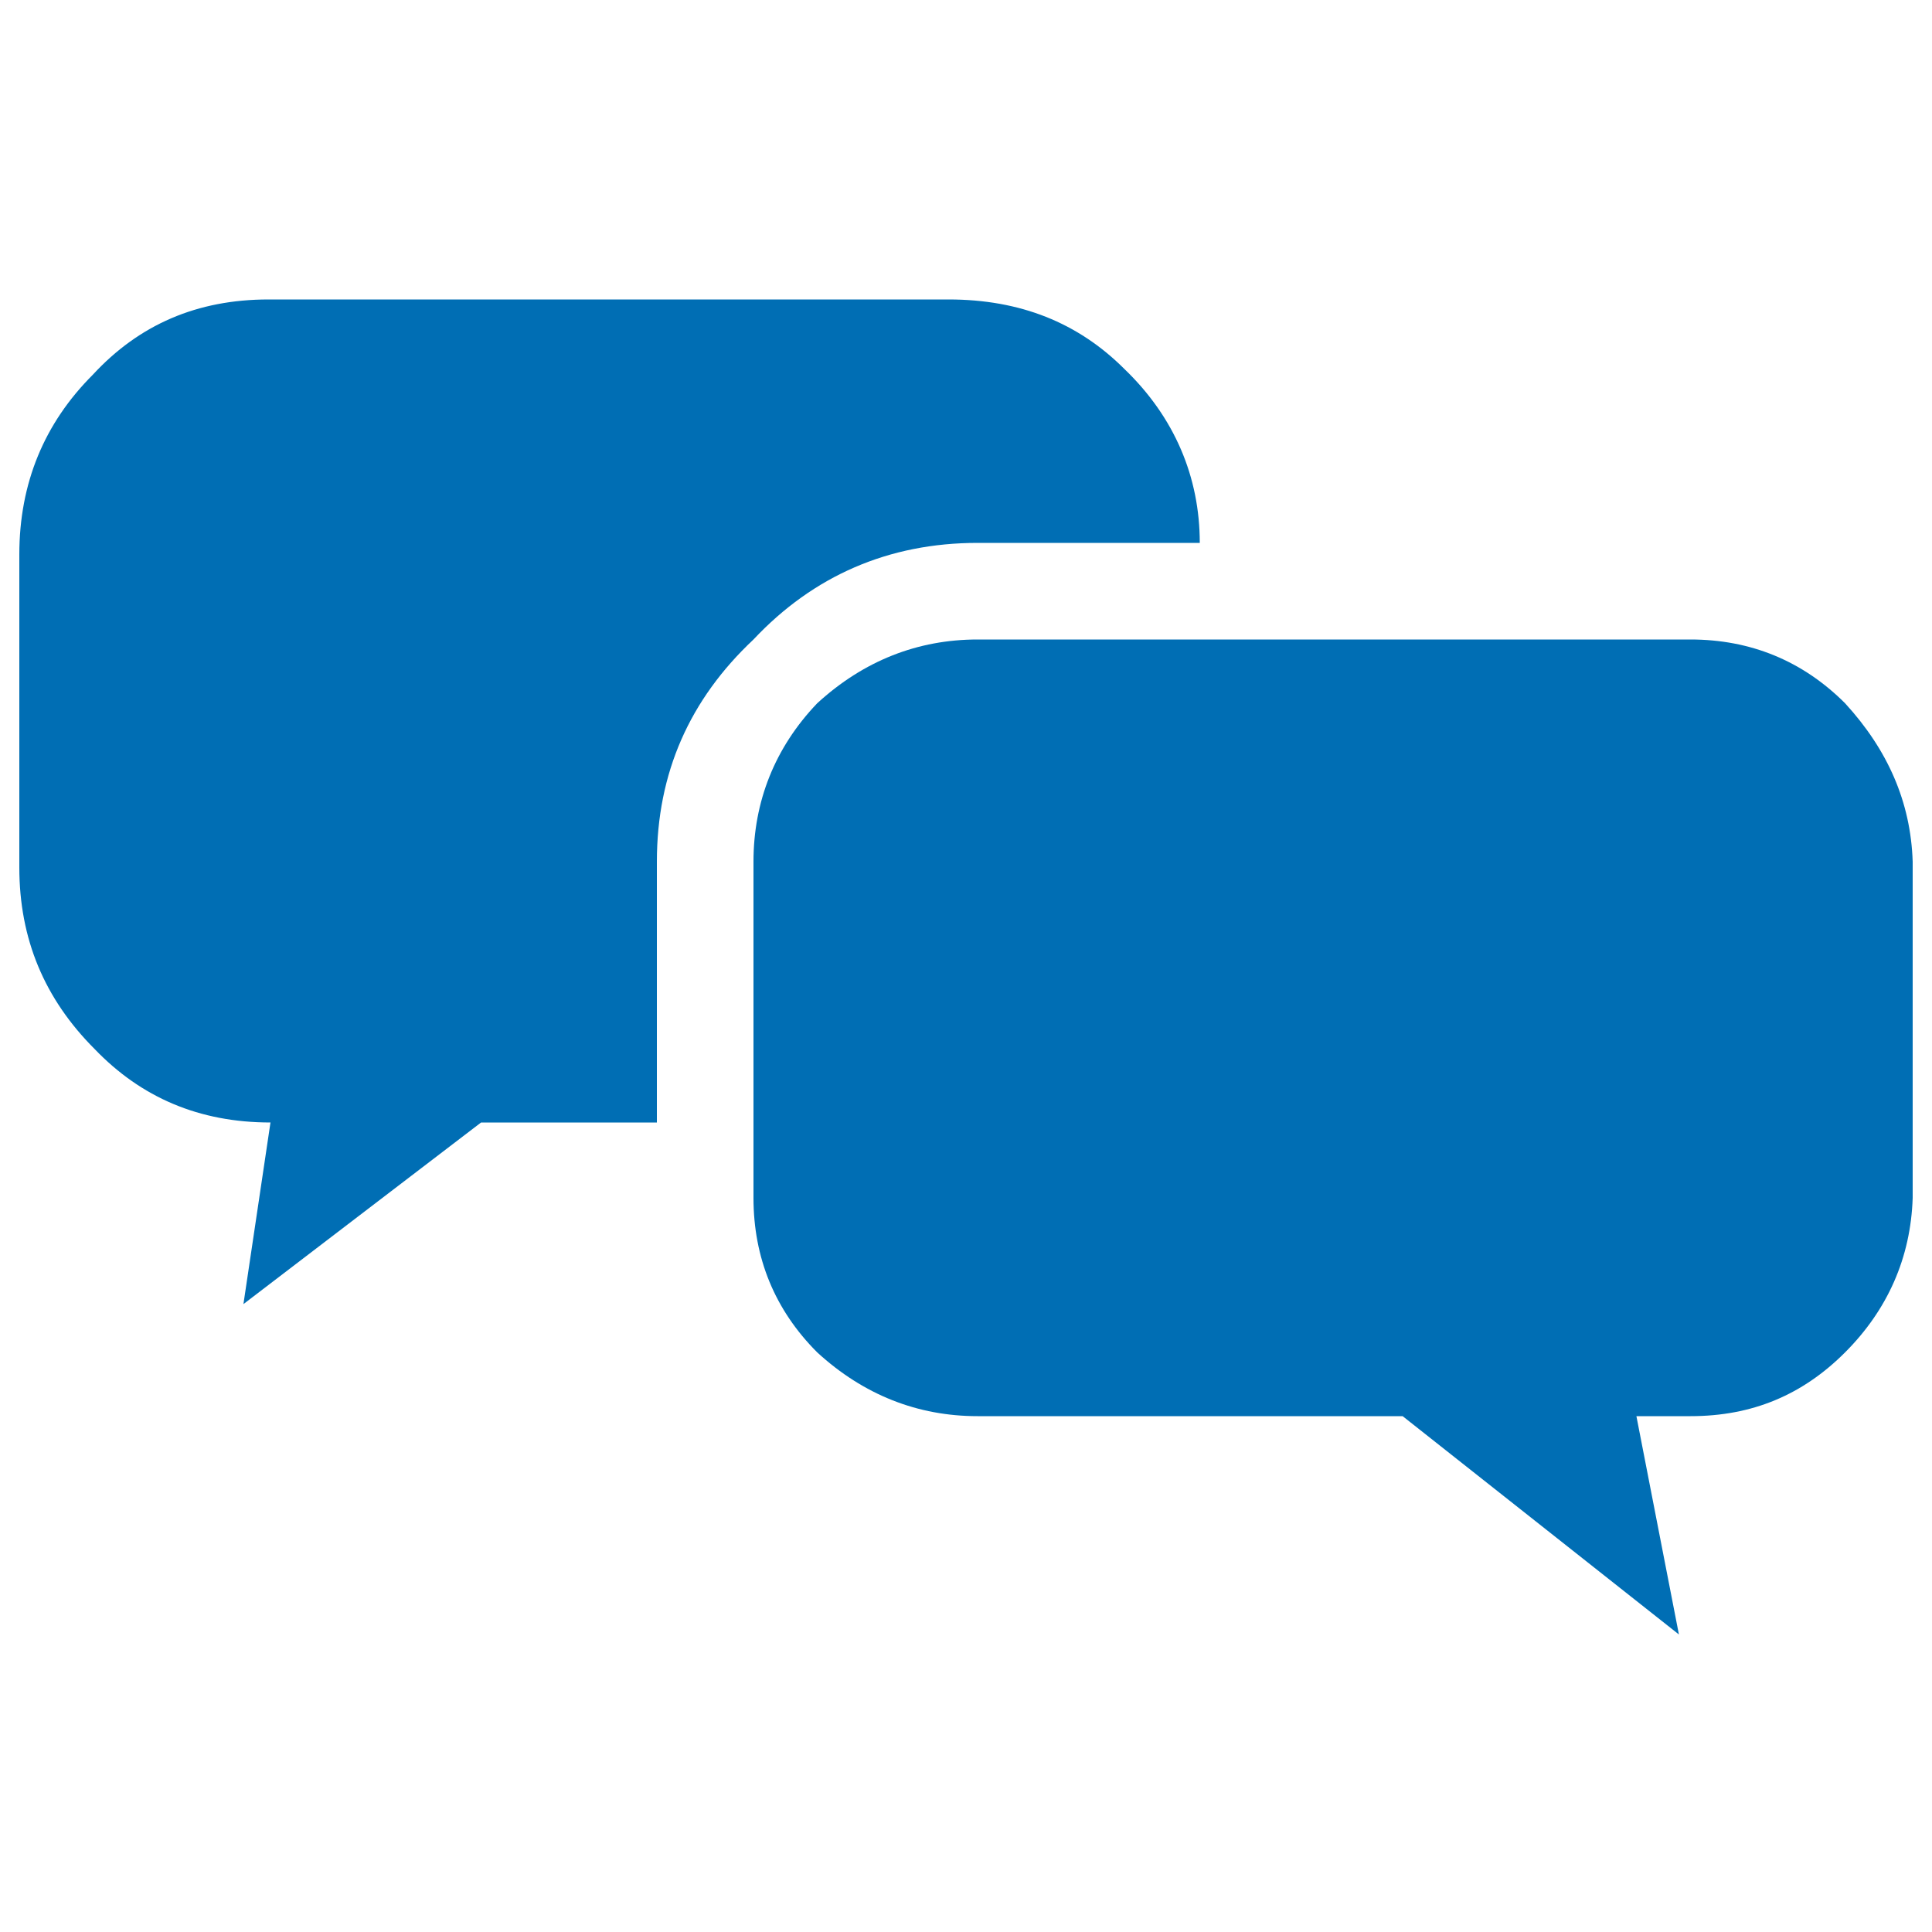
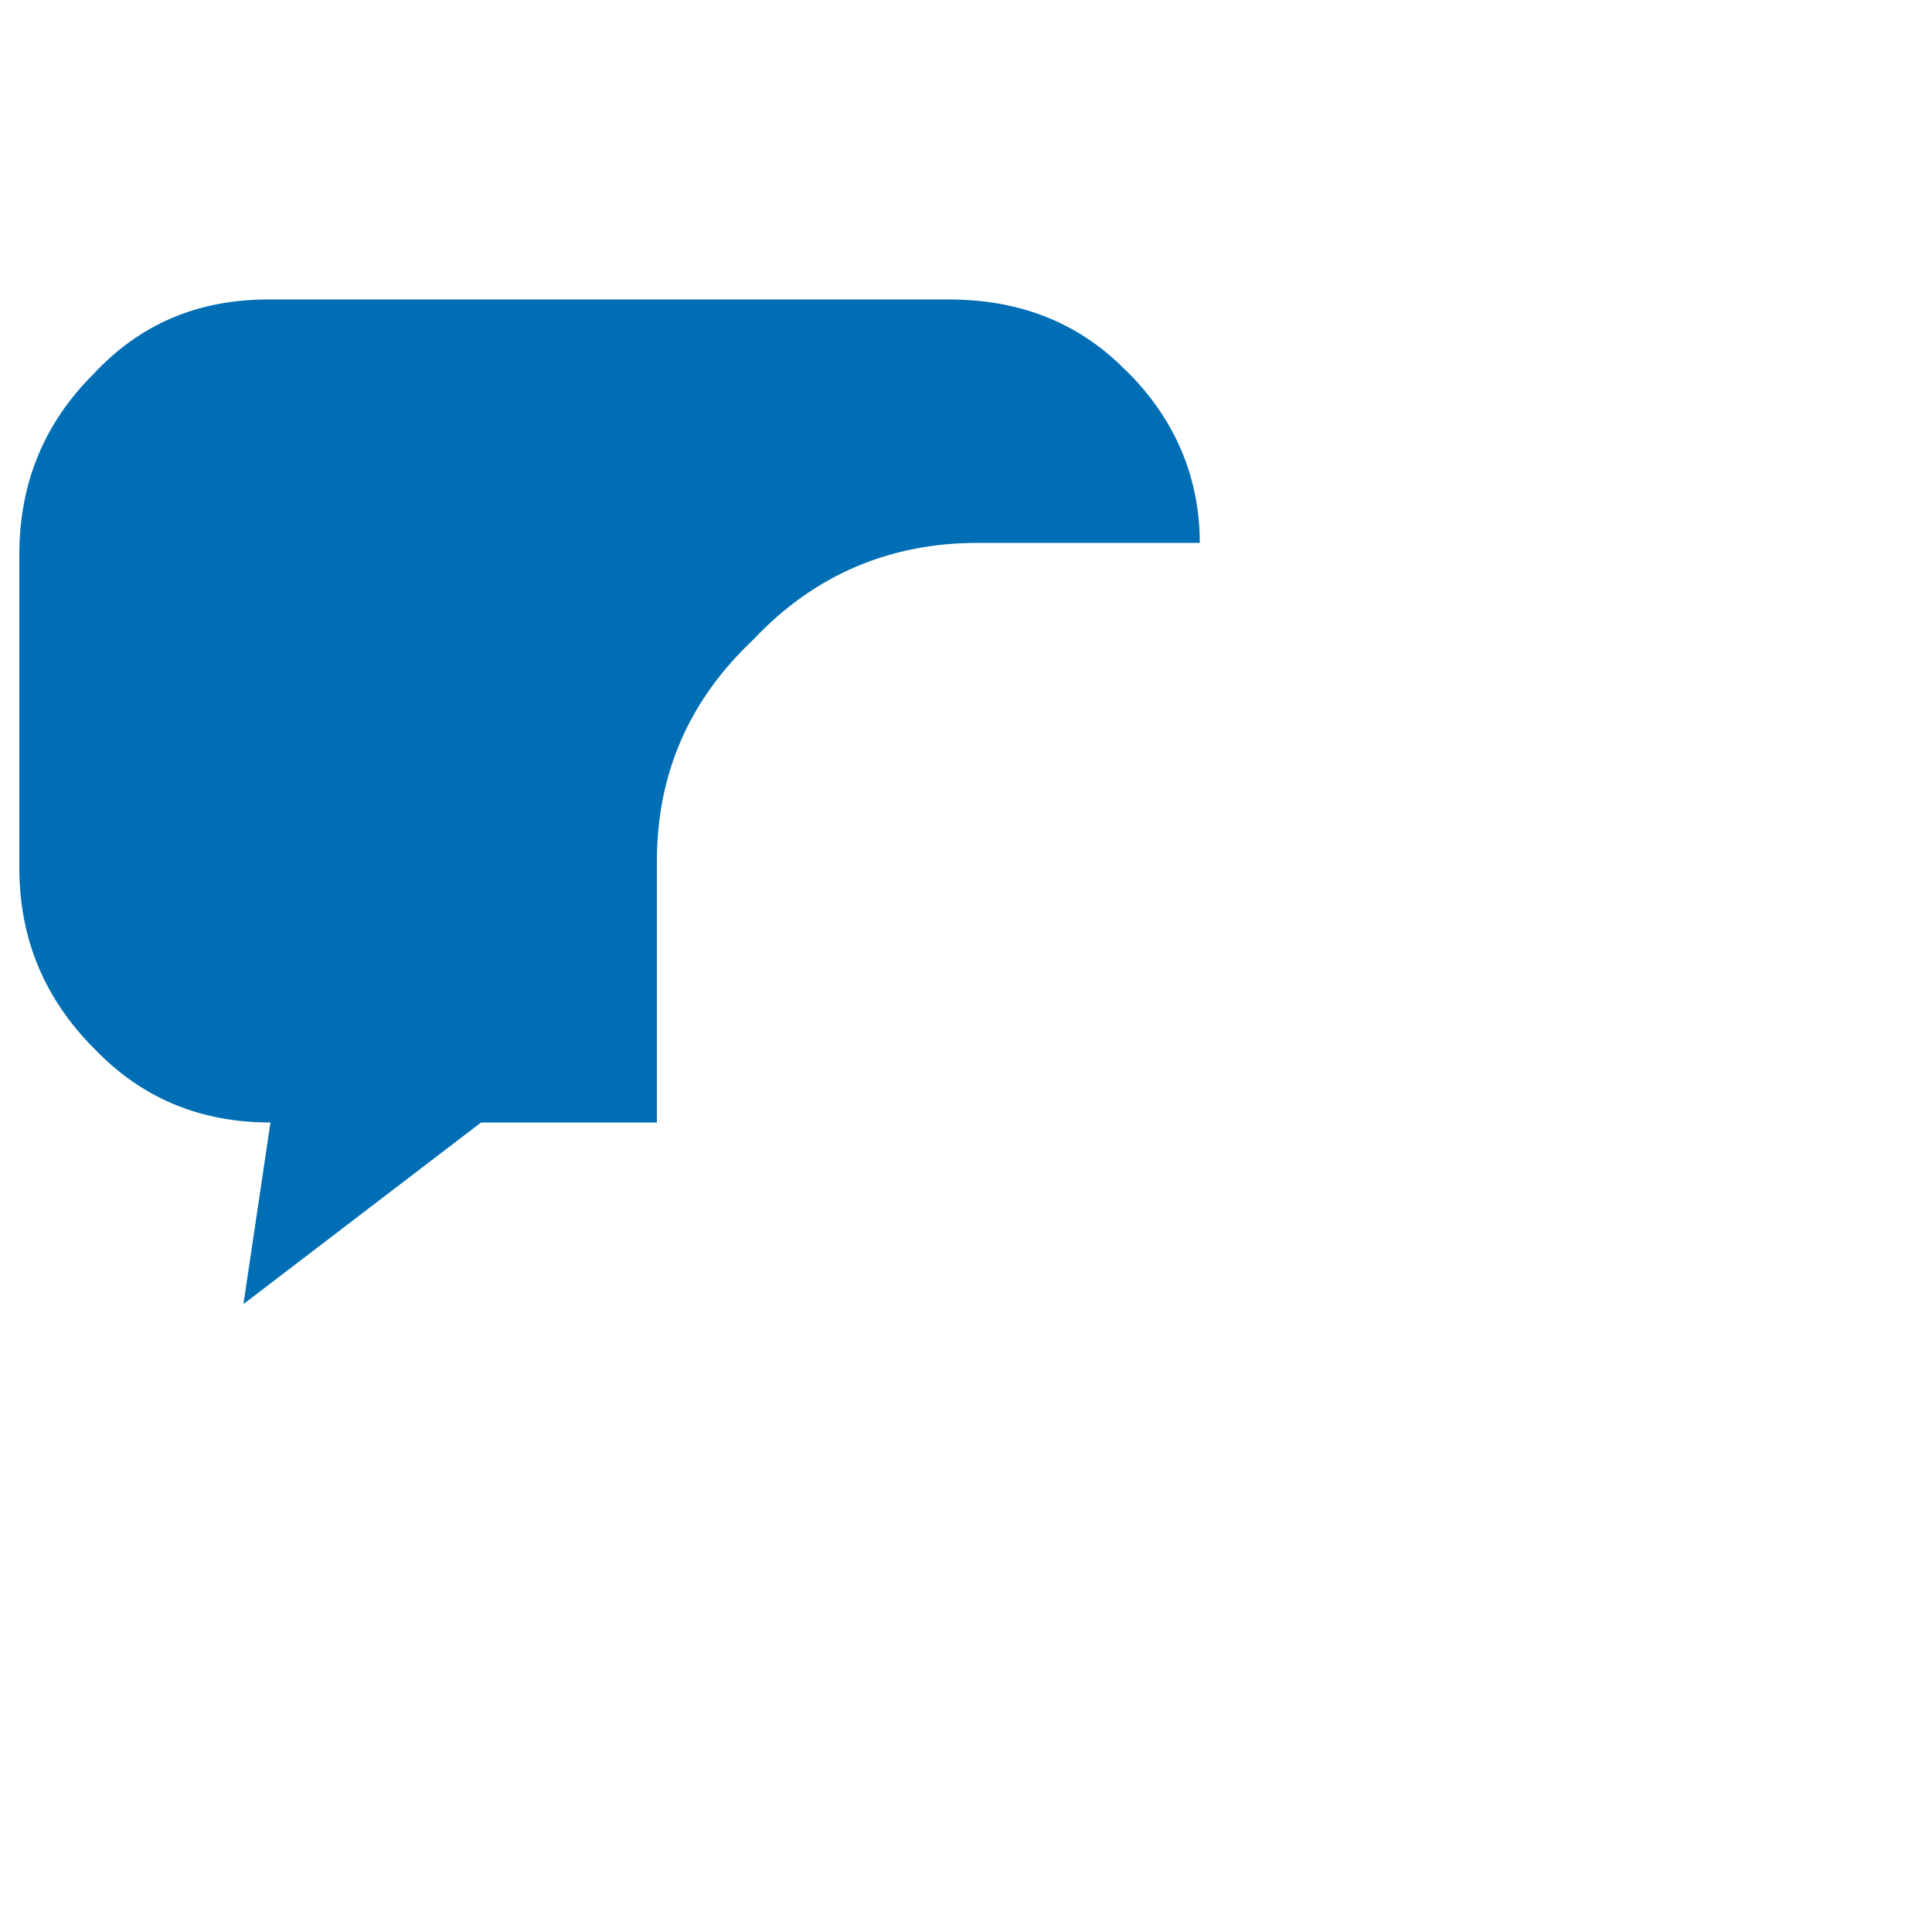
<svg xmlns="http://www.w3.org/2000/svg" version="1.1" id="Layer_1" x="0px" y="0px" viewBox="0 0 100 100" style="enable-background:new 0 0 100 100;" xml:space="preserve">
  <style type="text/css">
	.st0{fill-rule:evenodd;clip-rule:evenodd;fill:#006EB4;}
</style>
  <g>
-     <path class="st0" d="M99,62c-0.1,3.1-1.3,5.8-3.5,8c-2.2,2.2-4.8,3.3-8,3.3h-2.8l2.2,11.3L72.6,73.3h-22c-3.1,0-5.9-1.1-8.3-3.3   c-2.2-2.2-3.3-4.9-3.3-8V44.6c0-3.1,1.1-5.9,3.3-8.2c2.4-2.2,5.2-3.3,8.3-3.3h36.9c3.1,0,5.8,1.1,8,3.3c2.2,2.4,3.4,5.1,3.5,8.2V62   z" />
    <path class="st0" d="M62.1,28.1H50.6c-4.6,0-8.5,1.7-11.6,5c-3.3,3.1-5,6.9-5,11.5v13.5h-9.1l-12.3,9.4l1.4-9.4   c-3.7,0-6.7-1.3-9.1-3.8C2.3,51.7,1,48.6,1,44.9V28.7c0-3.7,1.3-6.8,3.8-9.3c2.4-2.6,5.4-3.9,9.1-3.9h35.2c3.7,0,6.7,1.2,9.1,3.6   C60.8,21.6,62.1,24.7,62.1,28.1z" />
  </g>
</svg>